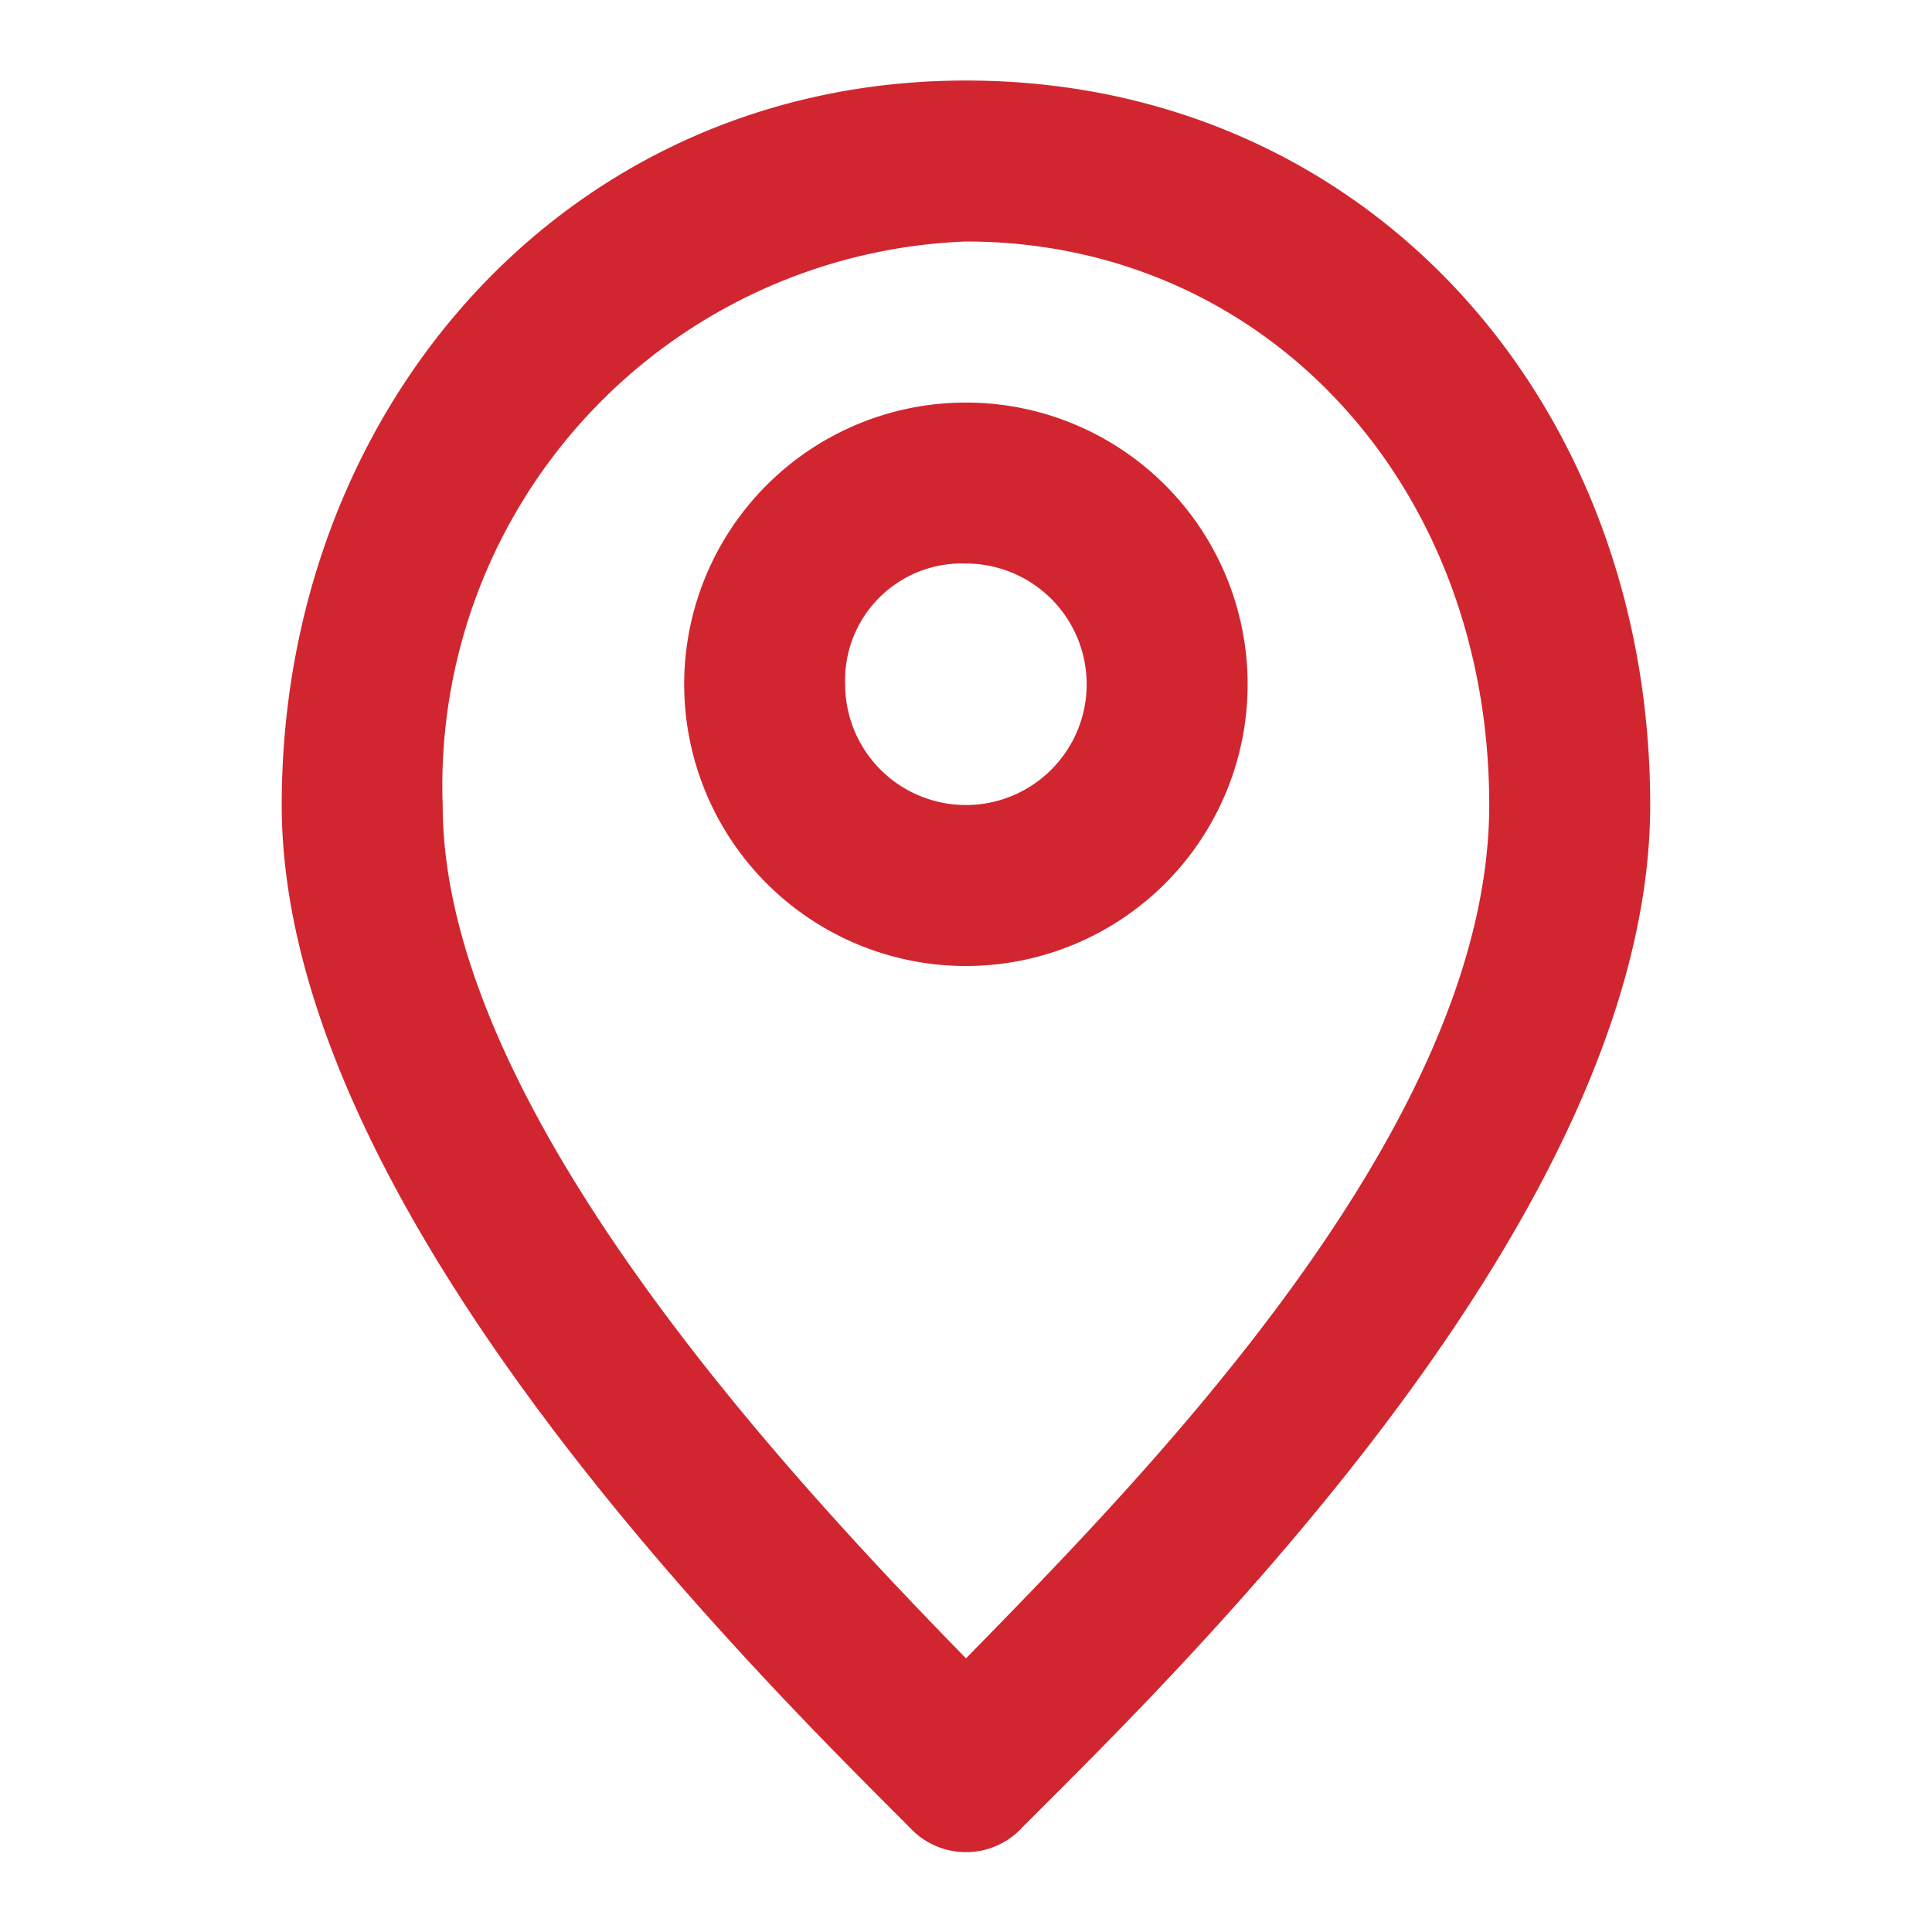
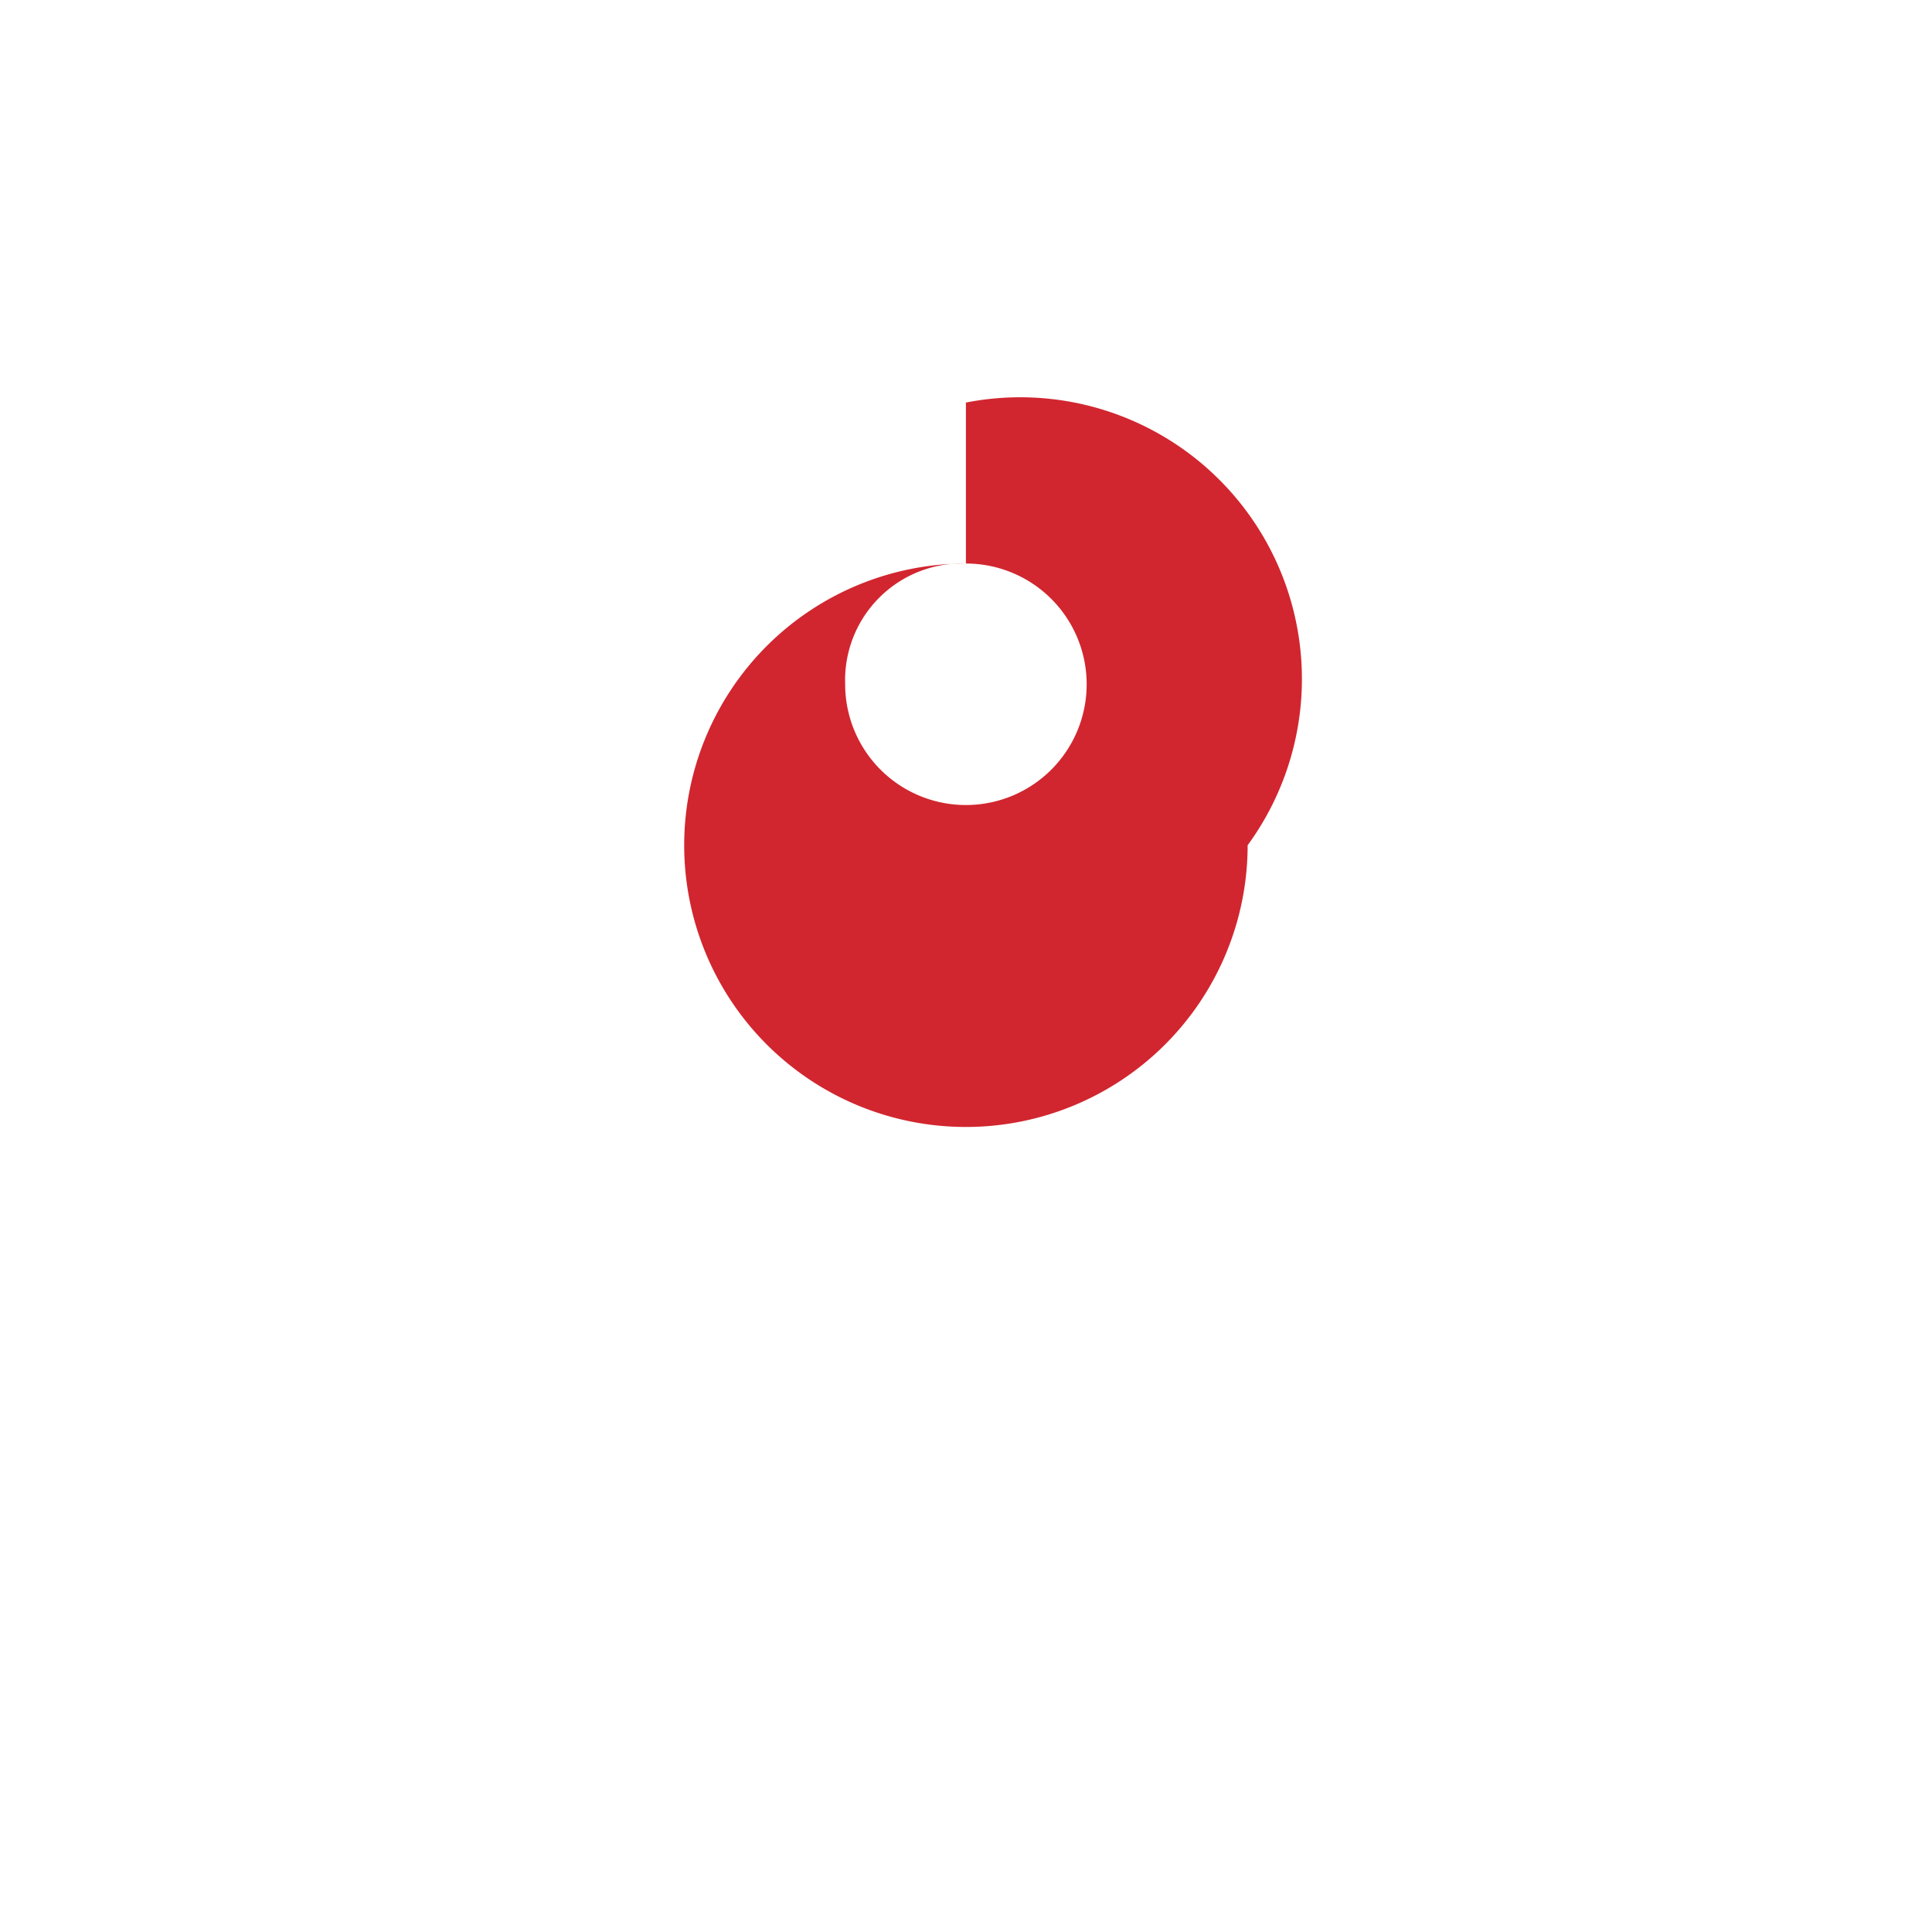
<svg xmlns="http://www.w3.org/2000/svg" id="Layer_2" data-name="Layer 2" width="22" height="22" viewBox="0 0 22 22">
  <g id="invisible_box" data-name="invisible box">
    <rect id="Rectangle_11168" data-name="Rectangle 11168" width="22" height="22" fill="none" />
  </g>
  <g id="icons_Q2" data-name="icons Q2" transform="translate(3.208 0.917)">
-     <path id="Path_22978" data-name="Path 22978" d="M20.208,11.833a1.375,1.375,0,1,1-1.375,1.375,1.329,1.329,0,0,1,1.375-1.375m0-1.833a3.208,3.208,0,1,0,3.208,3.208A3.208,3.208,0,0,0,20.208,10Z" transform="translate(-12.417 -6.333)" fill="#d1262f" />
-     <path id="Path_22979" data-name="Path 22979" d="M14.792,3.833c3.392,0,5.958,2.75,5.958,6.417s-3.942,7.654-5.958,9.717C12.775,17.9,8.833,13.688,8.833,10.25a6.2,6.2,0,0,1,5.958-6.417m0-1.833C10.254,2,7,5.713,7,10.25s5.271,9.763,7.15,11.642a.871.871,0,0,0,1.283,0c1.879-1.879,7.15-7.013,7.15-11.642S19.329,2,14.792,2Z" transform="translate(-7 -2)" fill="#d1262f" />
+     <path id="Path_22978" data-name="Path 22978" d="M20.208,11.833a1.375,1.375,0,1,1-1.375,1.375,1.329,1.329,0,0,1,1.375-1.375a3.208,3.208,0,1,0,3.208,3.208A3.208,3.208,0,0,0,20.208,10Z" transform="translate(-12.417 -6.333)" fill="#d1262f" />
  </g>
</svg>